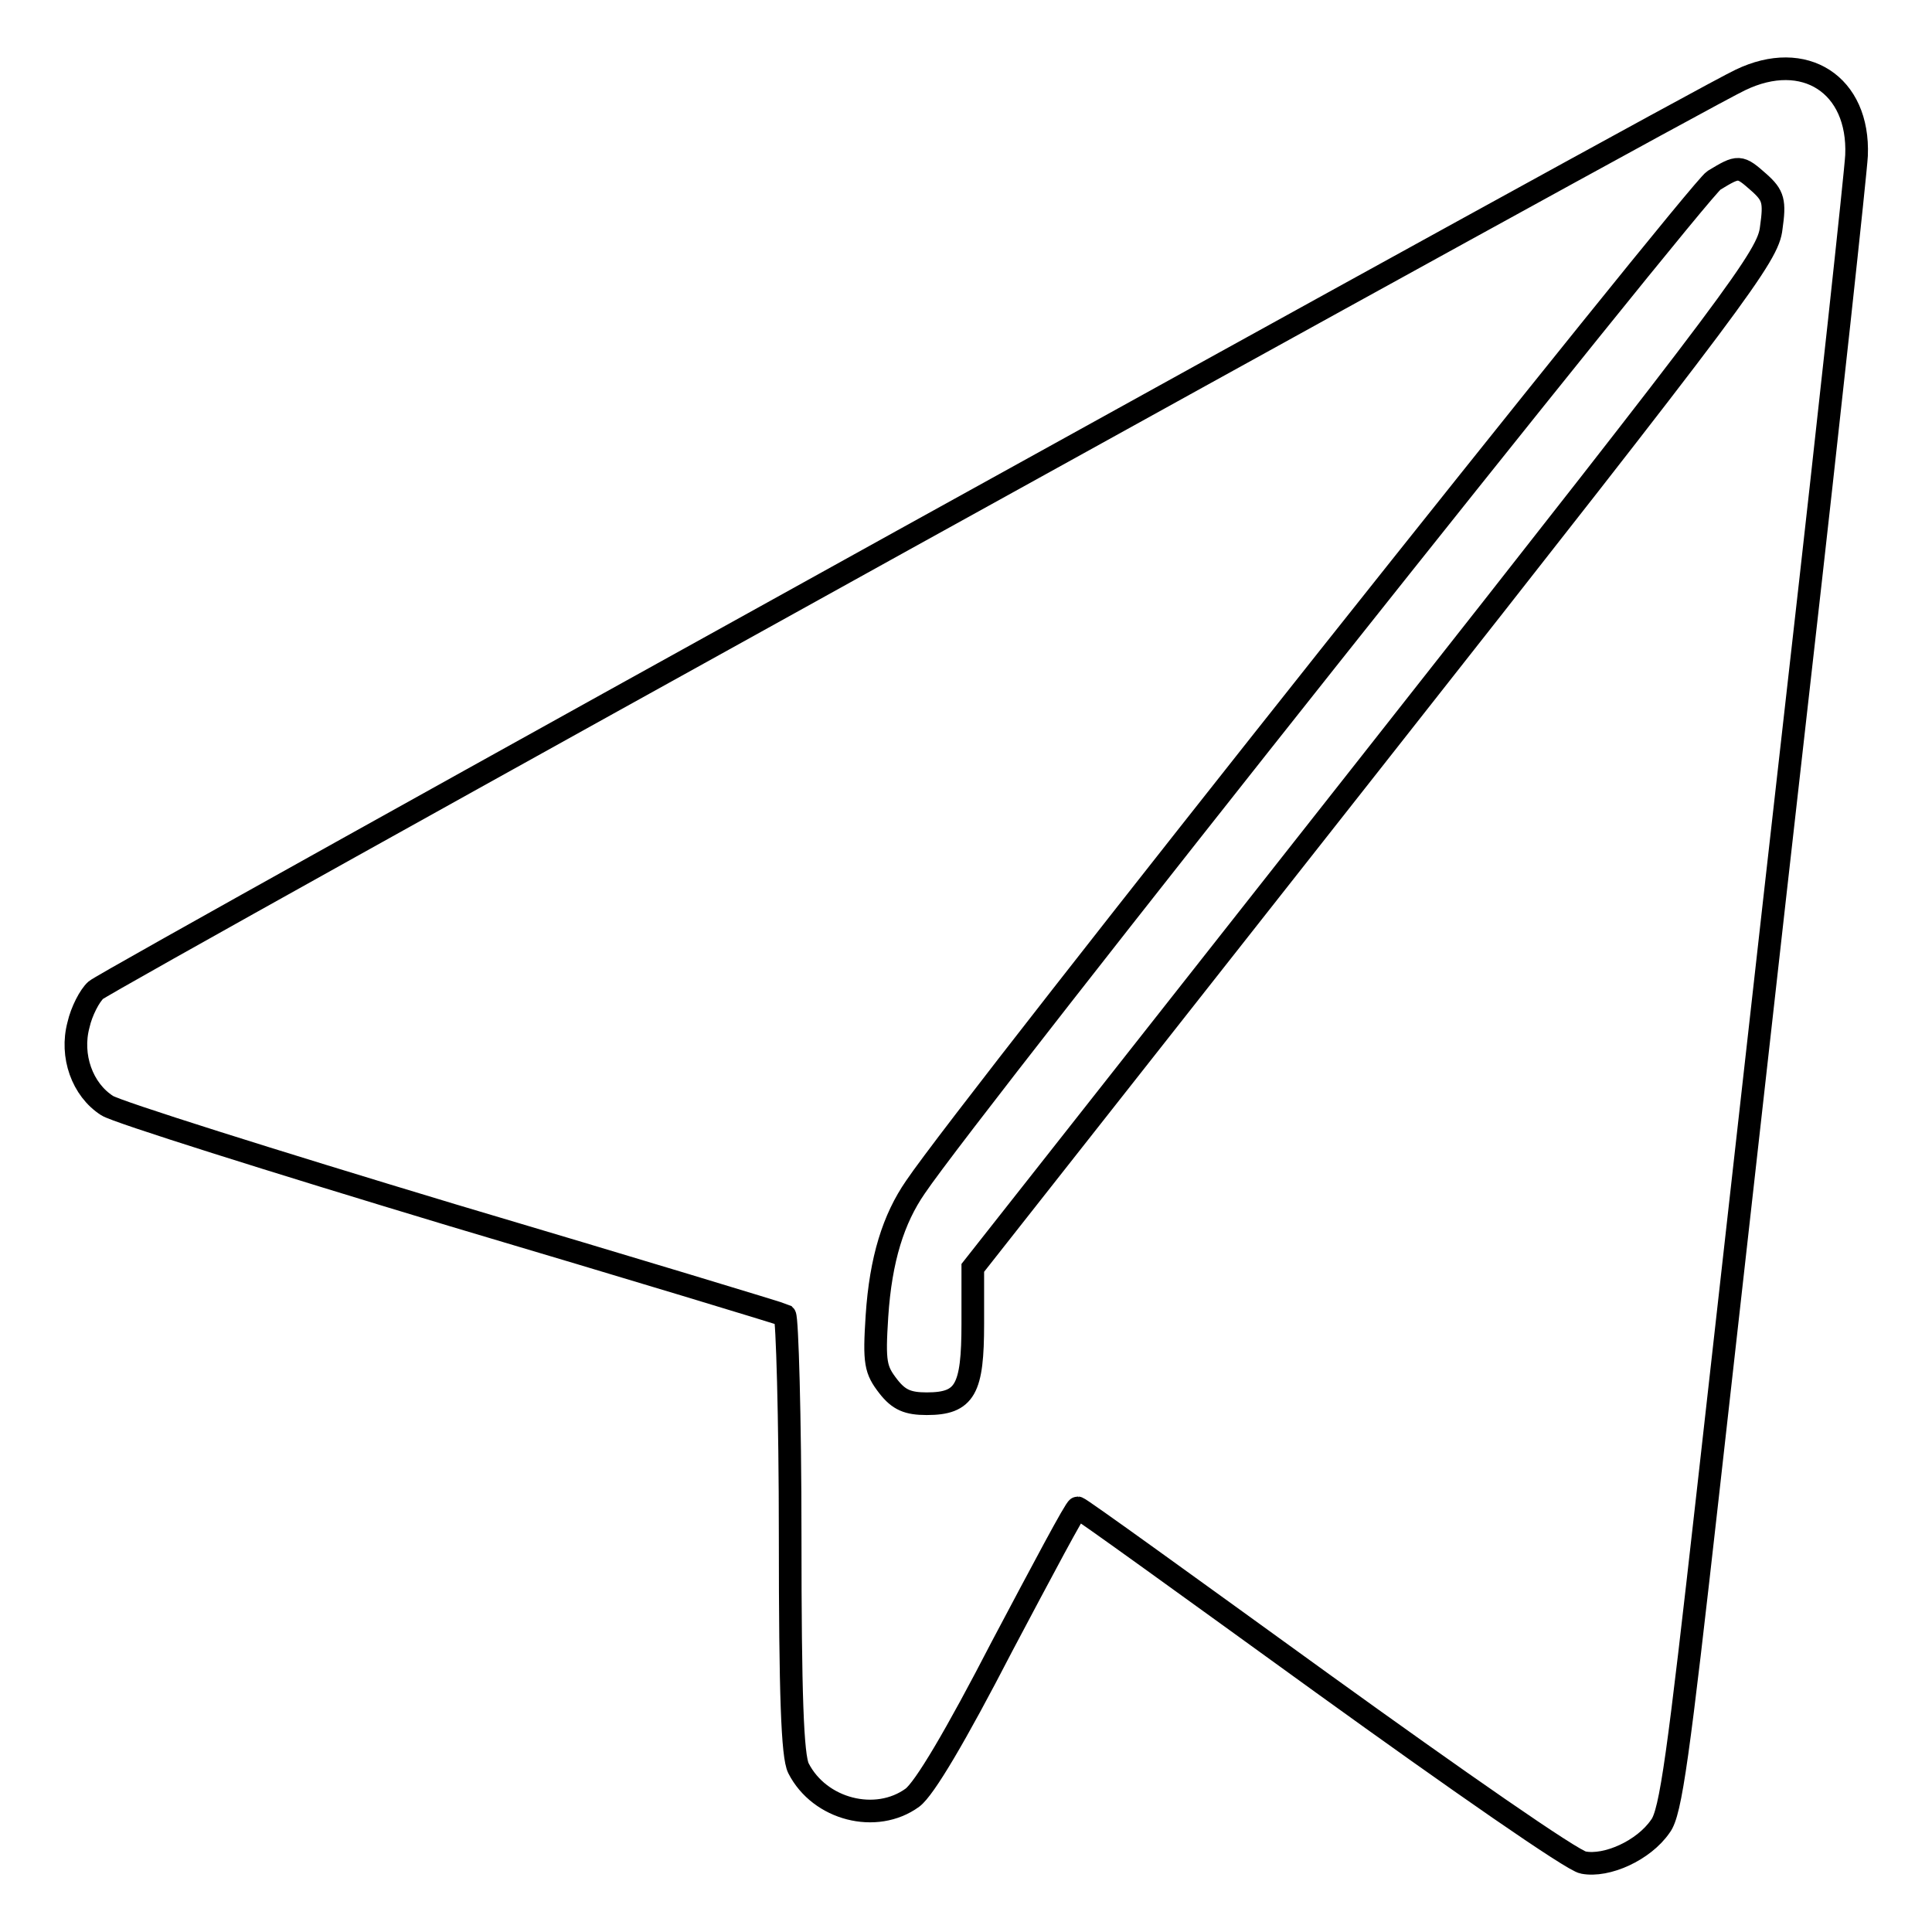
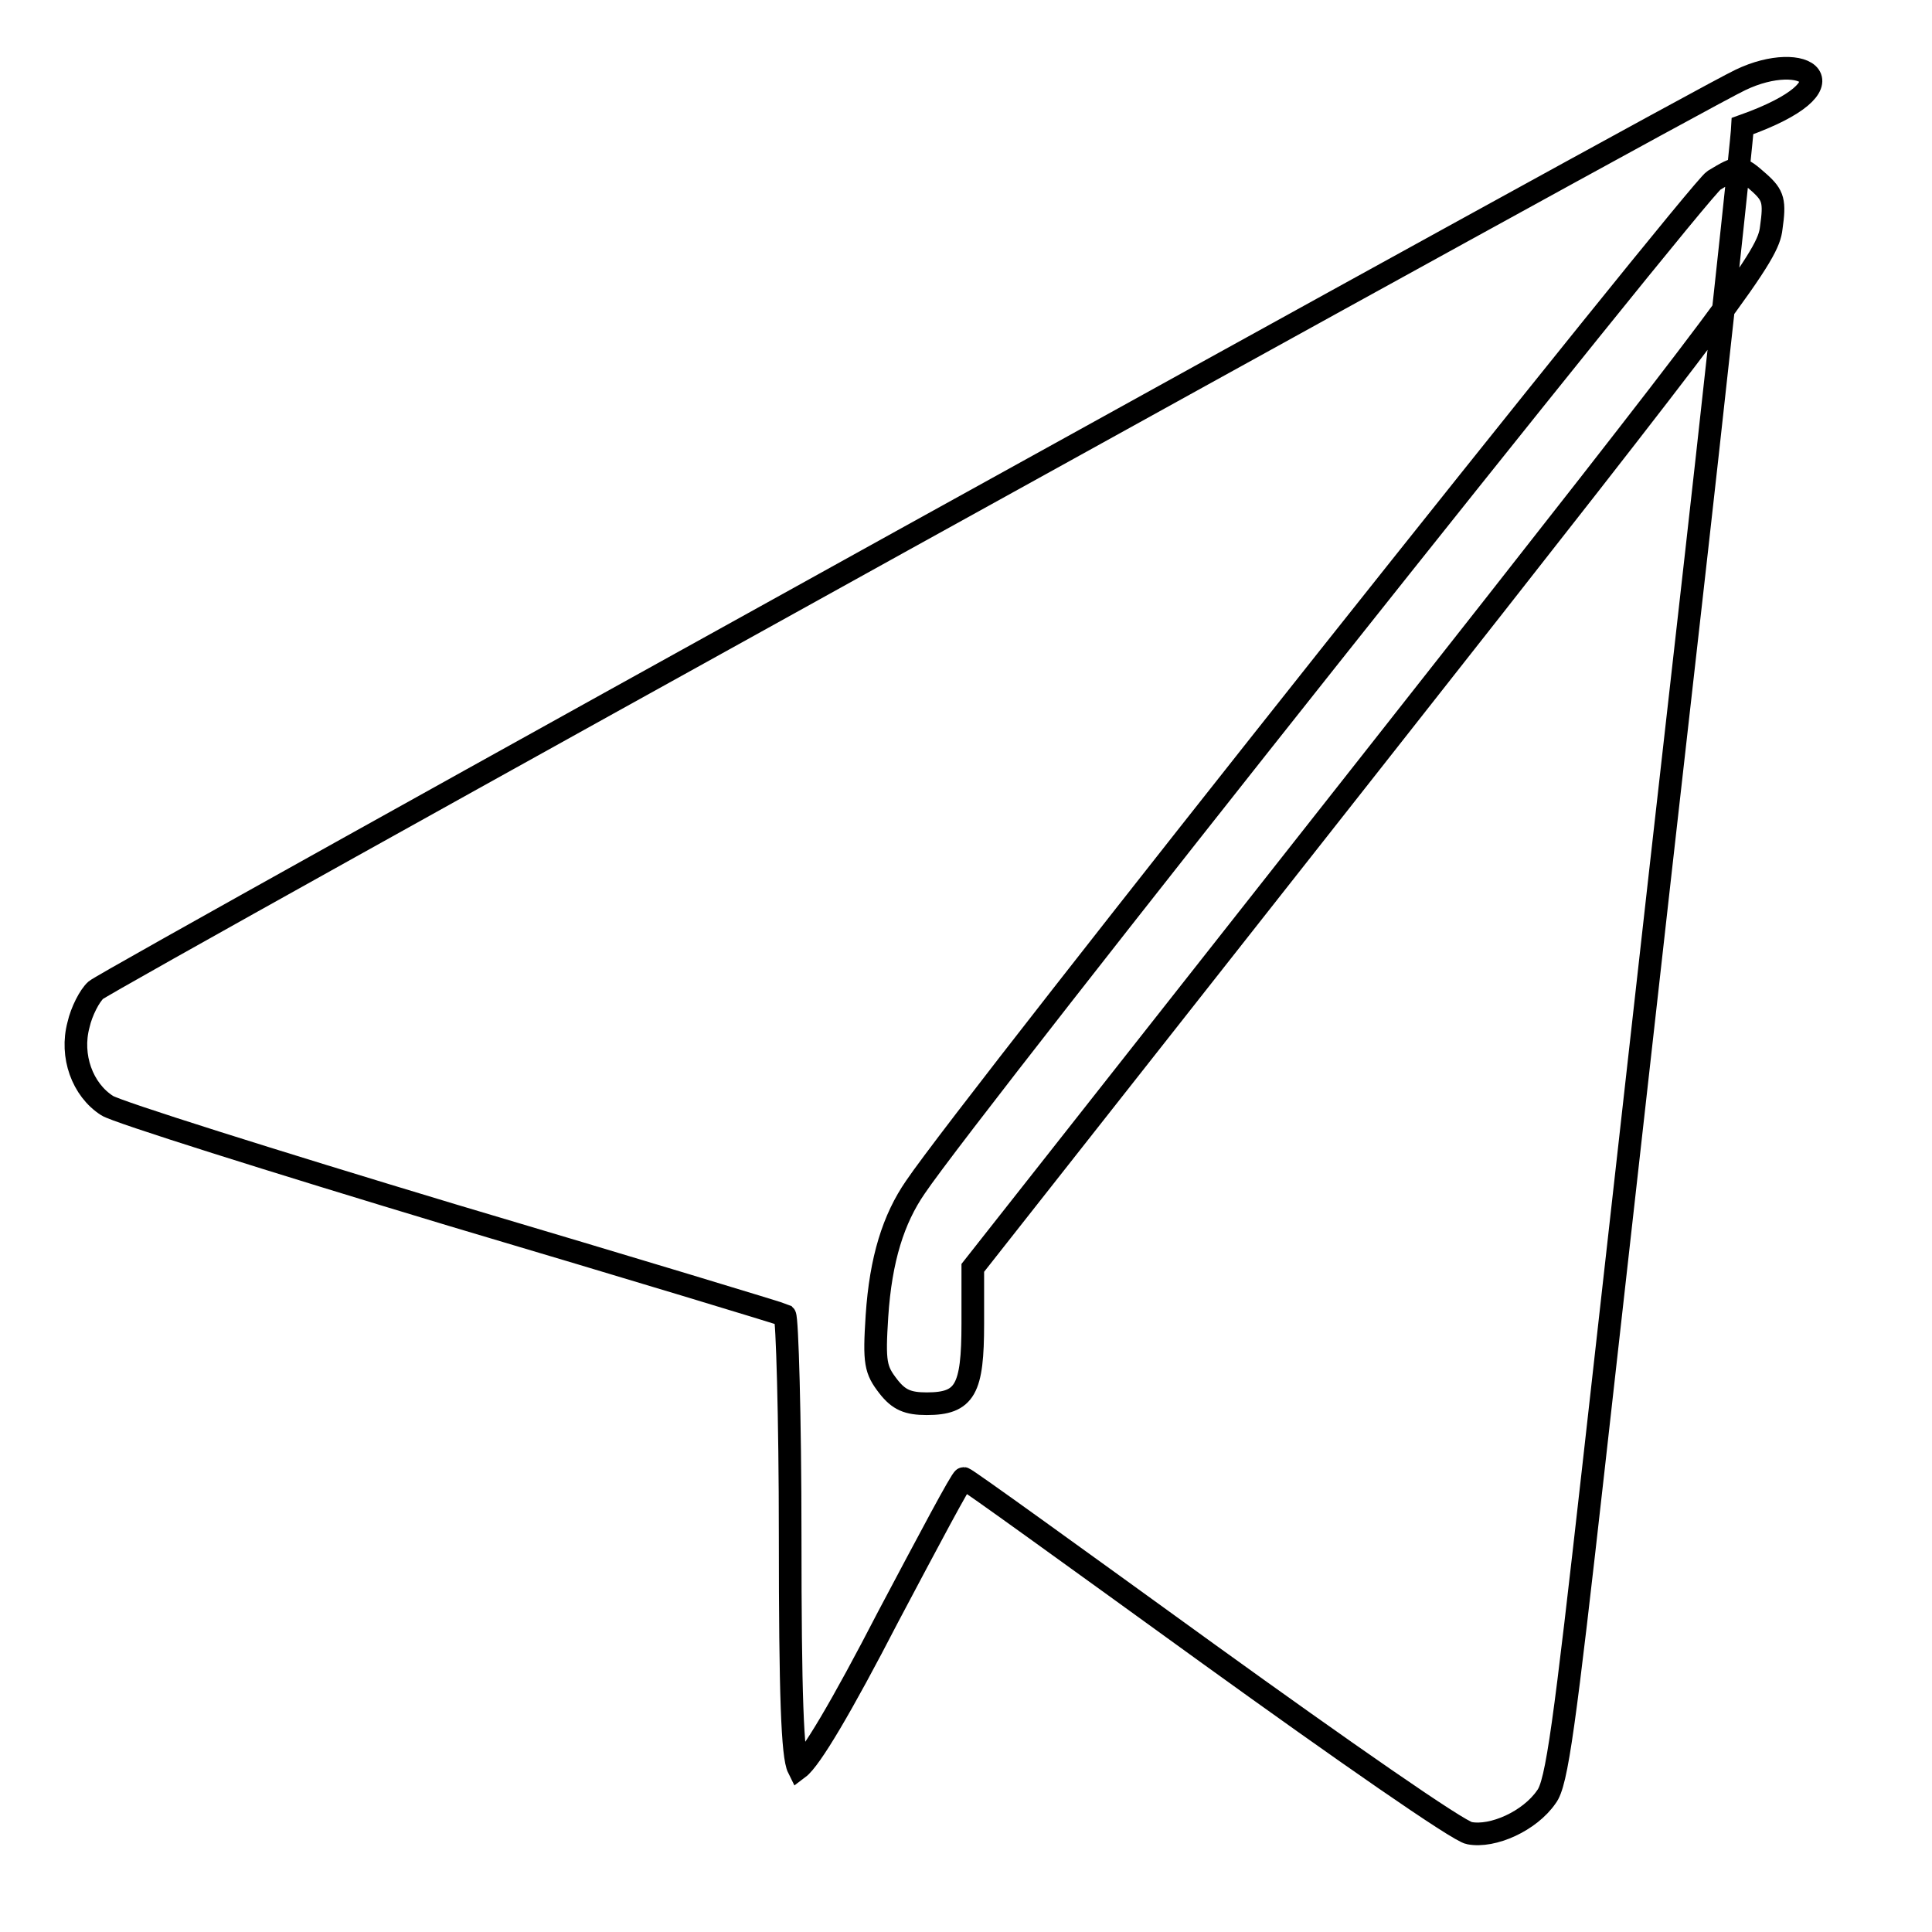
<svg xmlns="http://www.w3.org/2000/svg" version="1.1" x="0px" y="0px" viewBox="0 0 256 256" enable-background="new 0 0 256 256" xml:space="preserve">
  <g>
    <g>
      <g>
-         <path stroke-width="3" fill-opacity="0" stroke="#000000" d="M230.6,10.6c-7,3.3-216.2,119.1-217.9,120.6c-0.8,0.7-1.9,2.8-2.3,4.6c-1.1,4.1,0.5,8.6,3.8,10.7c1.2,0.8,21.8,7.3,45.7,14.5c23.9,7.1,43.7,13.1,44.1,13.3c0.3,0.3,0.7,13.4,0.7,29.2c0,21.1,0.3,29.2,1.1,30.8c2.8,5.5,10.3,7.4,15.1,3.9c1.6-1.2,5.7-8.1,11.9-20.1c5.3-10,9.7-18.3,10-18.3s14.8,10.5,32.5,23.3c17.6,12.7,33.1,23.5,34.5,23.7c3.1,0.6,8-1.6,10.2-4.8c1.4-1.8,2.4-9.4,6.3-44.1c2.6-23,8-71.5,12.1-107.6s7.5-67.6,7.6-69.7C246.4,11.2,239.1,6.5,230.6,10.6z M233.1,24.2c1.9,1.7,2.1,2.5,1.6,6c-0.4,3.7-4.1,8.7-53.1,70.9L128.9,168v7.4c0,8.7-1,10.6-6.1,10.6c-2.5,0-3.7-0.5-5.1-2.3c-1.7-2.2-1.9-3.1-1.5-9.3c0.5-7.6,2.2-12.9,5.1-17.1C128.7,146.3,225,25.2,227.1,23.9C230.4,21.9,230.5,21.9,233.1,24.2z" />
+         <path stroke-width="3" fill-opacity="0" stroke="#000000" d="M230.6,10.6c-7,3.3-216.2,119.1-217.9,120.6c-0.8,0.7-1.9,2.8-2.3,4.6c-1.1,4.1,0.5,8.6,3.8,10.7c1.2,0.8,21.8,7.3,45.7,14.5c23.9,7.1,43.7,13.1,44.1,13.3c0.3,0.3,0.7,13.4,0.7,29.2c0,21.1,0.3,29.2,1.1,30.8c1.6-1.2,5.7-8.1,11.9-20.1c5.3-10,9.7-18.3,10-18.3s14.8,10.5,32.5,23.3c17.6,12.7,33.1,23.5,34.5,23.7c3.1,0.6,8-1.6,10.2-4.8c1.4-1.8,2.4-9.4,6.3-44.1c2.6-23,8-71.5,12.1-107.6s7.5-67.6,7.6-69.7C246.4,11.2,239.1,6.5,230.6,10.6z M233.1,24.2c1.9,1.7,2.1,2.5,1.6,6c-0.4,3.7-4.1,8.7-53.1,70.9L128.9,168v7.4c0,8.7-1,10.6-6.1,10.6c-2.5,0-3.7-0.5-5.1-2.3c-1.7-2.2-1.9-3.1-1.5-9.3c0.5-7.6,2.2-12.9,5.1-17.1C128.7,146.3,225,25.2,227.1,23.9C230.4,21.9,230.5,21.9,233.1,24.2z" />
      </g>
    </g>
  </g>
</svg>